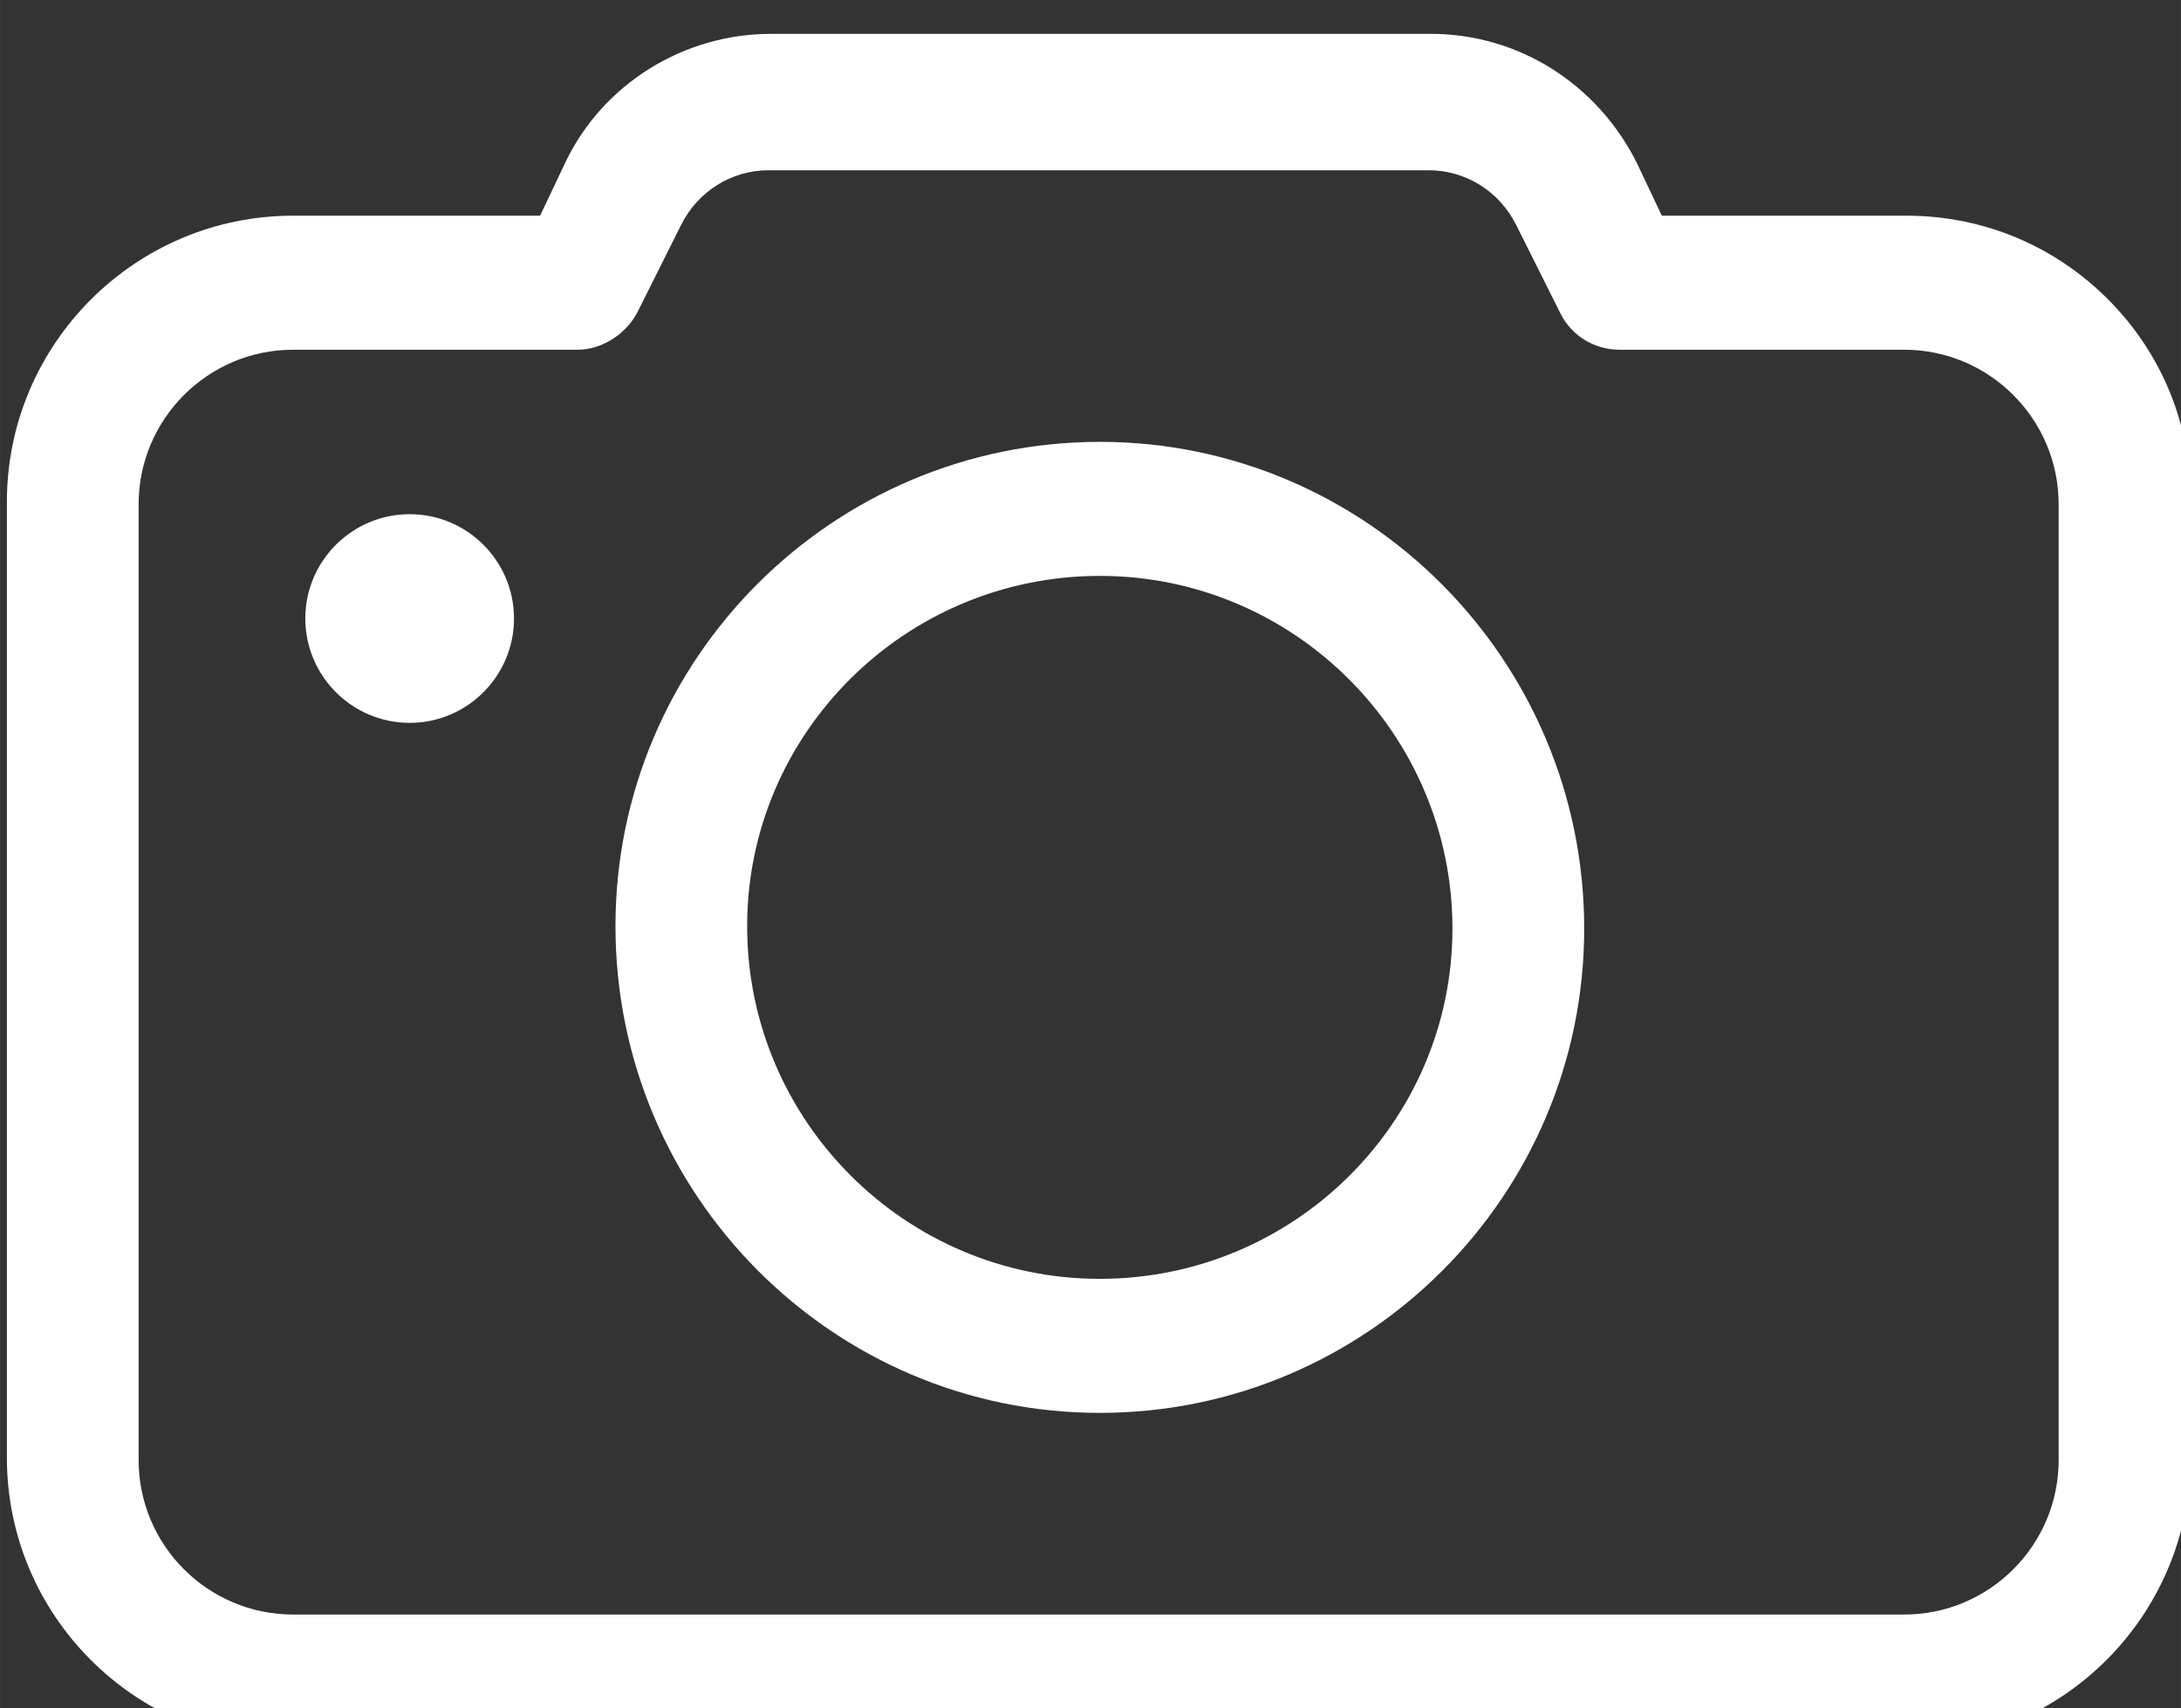
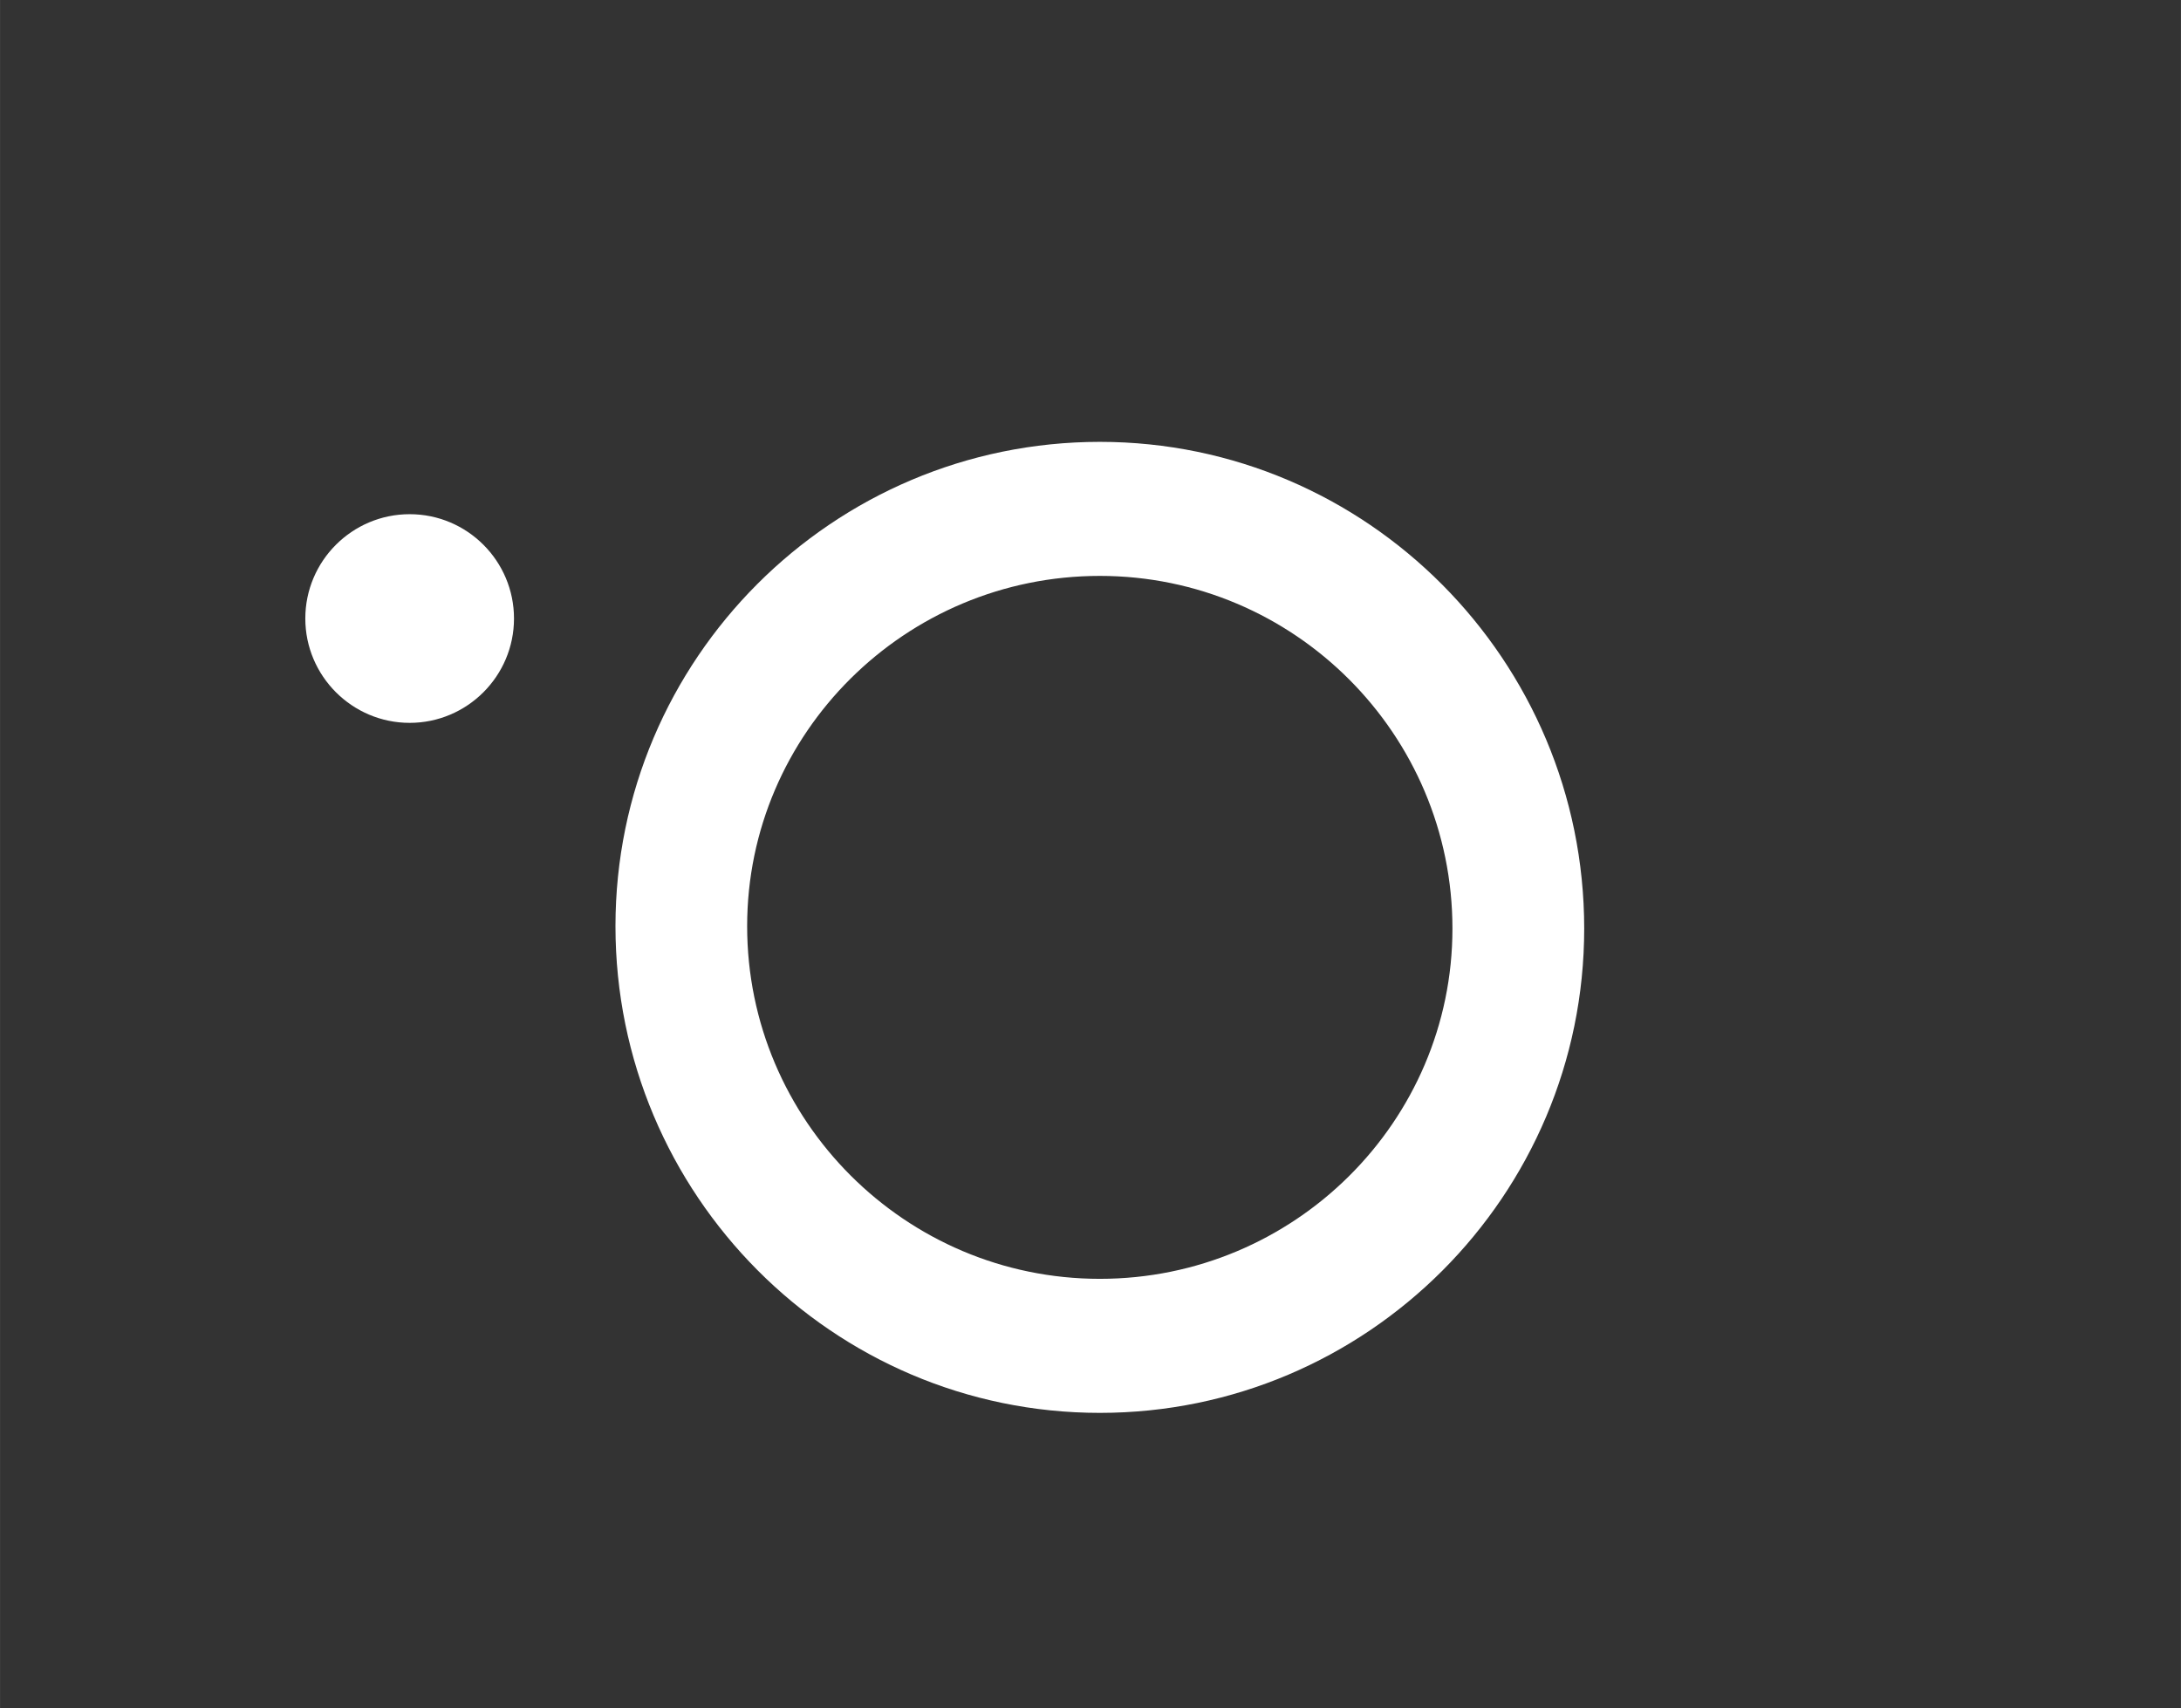
<svg xmlns="http://www.w3.org/2000/svg" width="100" height="78.322" viewBox="0 0 26.458 20.723" id="svg1735">
  <rect x="0" y="0" width="26.458" height="20.723" fill="#333333" stroke="none" />
  <defs id="defs1732" />
  <g id="layer1" transform="matrix(0.652,0,0,0.652,-16.943,-19.811)" style="fill:#ffffff;fill-opacity:1">
    <g id="g1835" transform="translate(-8.438,0.439)" style="fill:#ffffff;fill-opacity:1">
      <g id="layer1-2" transform="translate(34.438,29.963)" style="fill:#ffffff;fill-opacity:1">
        <g id="g4649" transform="matrix(0.353,0,0,0.353,-181.156,-973.736)" style="fill:#ffffff;fill-opacity:1">
          <path style="fill:#ffffff;fill-opacity:1;fill-rule:nonzero;stroke:none" d="m 534.742,2785.516 c -3.031,0 -5.5,2.465 -5.5,5.5 0,3.031 2.469,5.5 5.5,5.5 3.035,0 5.5,-2.469 5.5,-5.5 0,-3.035 -2.465,-5.5 -5.5,-5.5" id="path2959" />
-           <path style="fill:#ffffff;fill-opacity:1;fill-rule:nonzero;stroke:none" d="m 621.66,2784.992 v 50.387 c 0,4.488 -3.652,8.141 -8.141,8.141 h -84.922 c -4.488,0 -8.141,-3.652 -8.141,-8.141 v -50.387 c 0,-4.488 3.652,-8.145 8.141,-8.145 h 14.992 c 1.246,0 2.508,-0.777 3.137,-1.934 l 2.324,-4.645 c 0.887,-1.777 2.656,-2.883 4.617,-2.883 h 34.781 c 1.957,0 3.73,1.105 4.617,2.883 l 2.336,4.668 c 0.59,1.18 1.785,1.91 3.125,1.91 h 14.992 c 4.488,0 8.141,3.656 8.141,8.145 m -22.23,-17.984 c -2.098,-4.195 -6.262,-6.812 -10.859,-6.812 h -34.781 c -4.641,0 -8.902,2.676 -10.855,6.812 l -1.316,2.773 h -13.02 c -8.316,0 -15.086,6.769 -15.086,15.086 v 50.391 c 0,8.316 6.77,15.082 15.086,15.082 h 84.922 c 8.316,0 15.086,-6.766 15.086,-15.082 v -50.391 c 0.055,-3.988 -1.465,-7.754 -4.277,-10.609 -2.848,-2.887 -6.641,-4.476 -10.688,-4.476 h -12.898 z m 0,0" id="path2961" />
          <path style="fill:#ffffff;fill-opacity:1;fill-rule:nonzero;stroke:none" d="m 571.121,2825.824 c -10.25,0 -18.59,-8.34 -18.59,-18.59 0,-10.18 8.34,-18.465 18.59,-18.465 10.246,0 18.586,8.34 18.586,18.59 0,10.18 -8.34,18.465 -18.586,18.465 m 0,-44.121 c -14.078,0 -25.531,11.453 -25.531,25.531 0,14.148 11.453,25.656 25.531,25.656 14.078,0 25.531,-11.453 25.531,-25.531 0,-14.145 -11.453,-25.656 -25.531,-25.656" id="path2963" />
        </g>
      </g>
    </g>
  </g>
</svg>